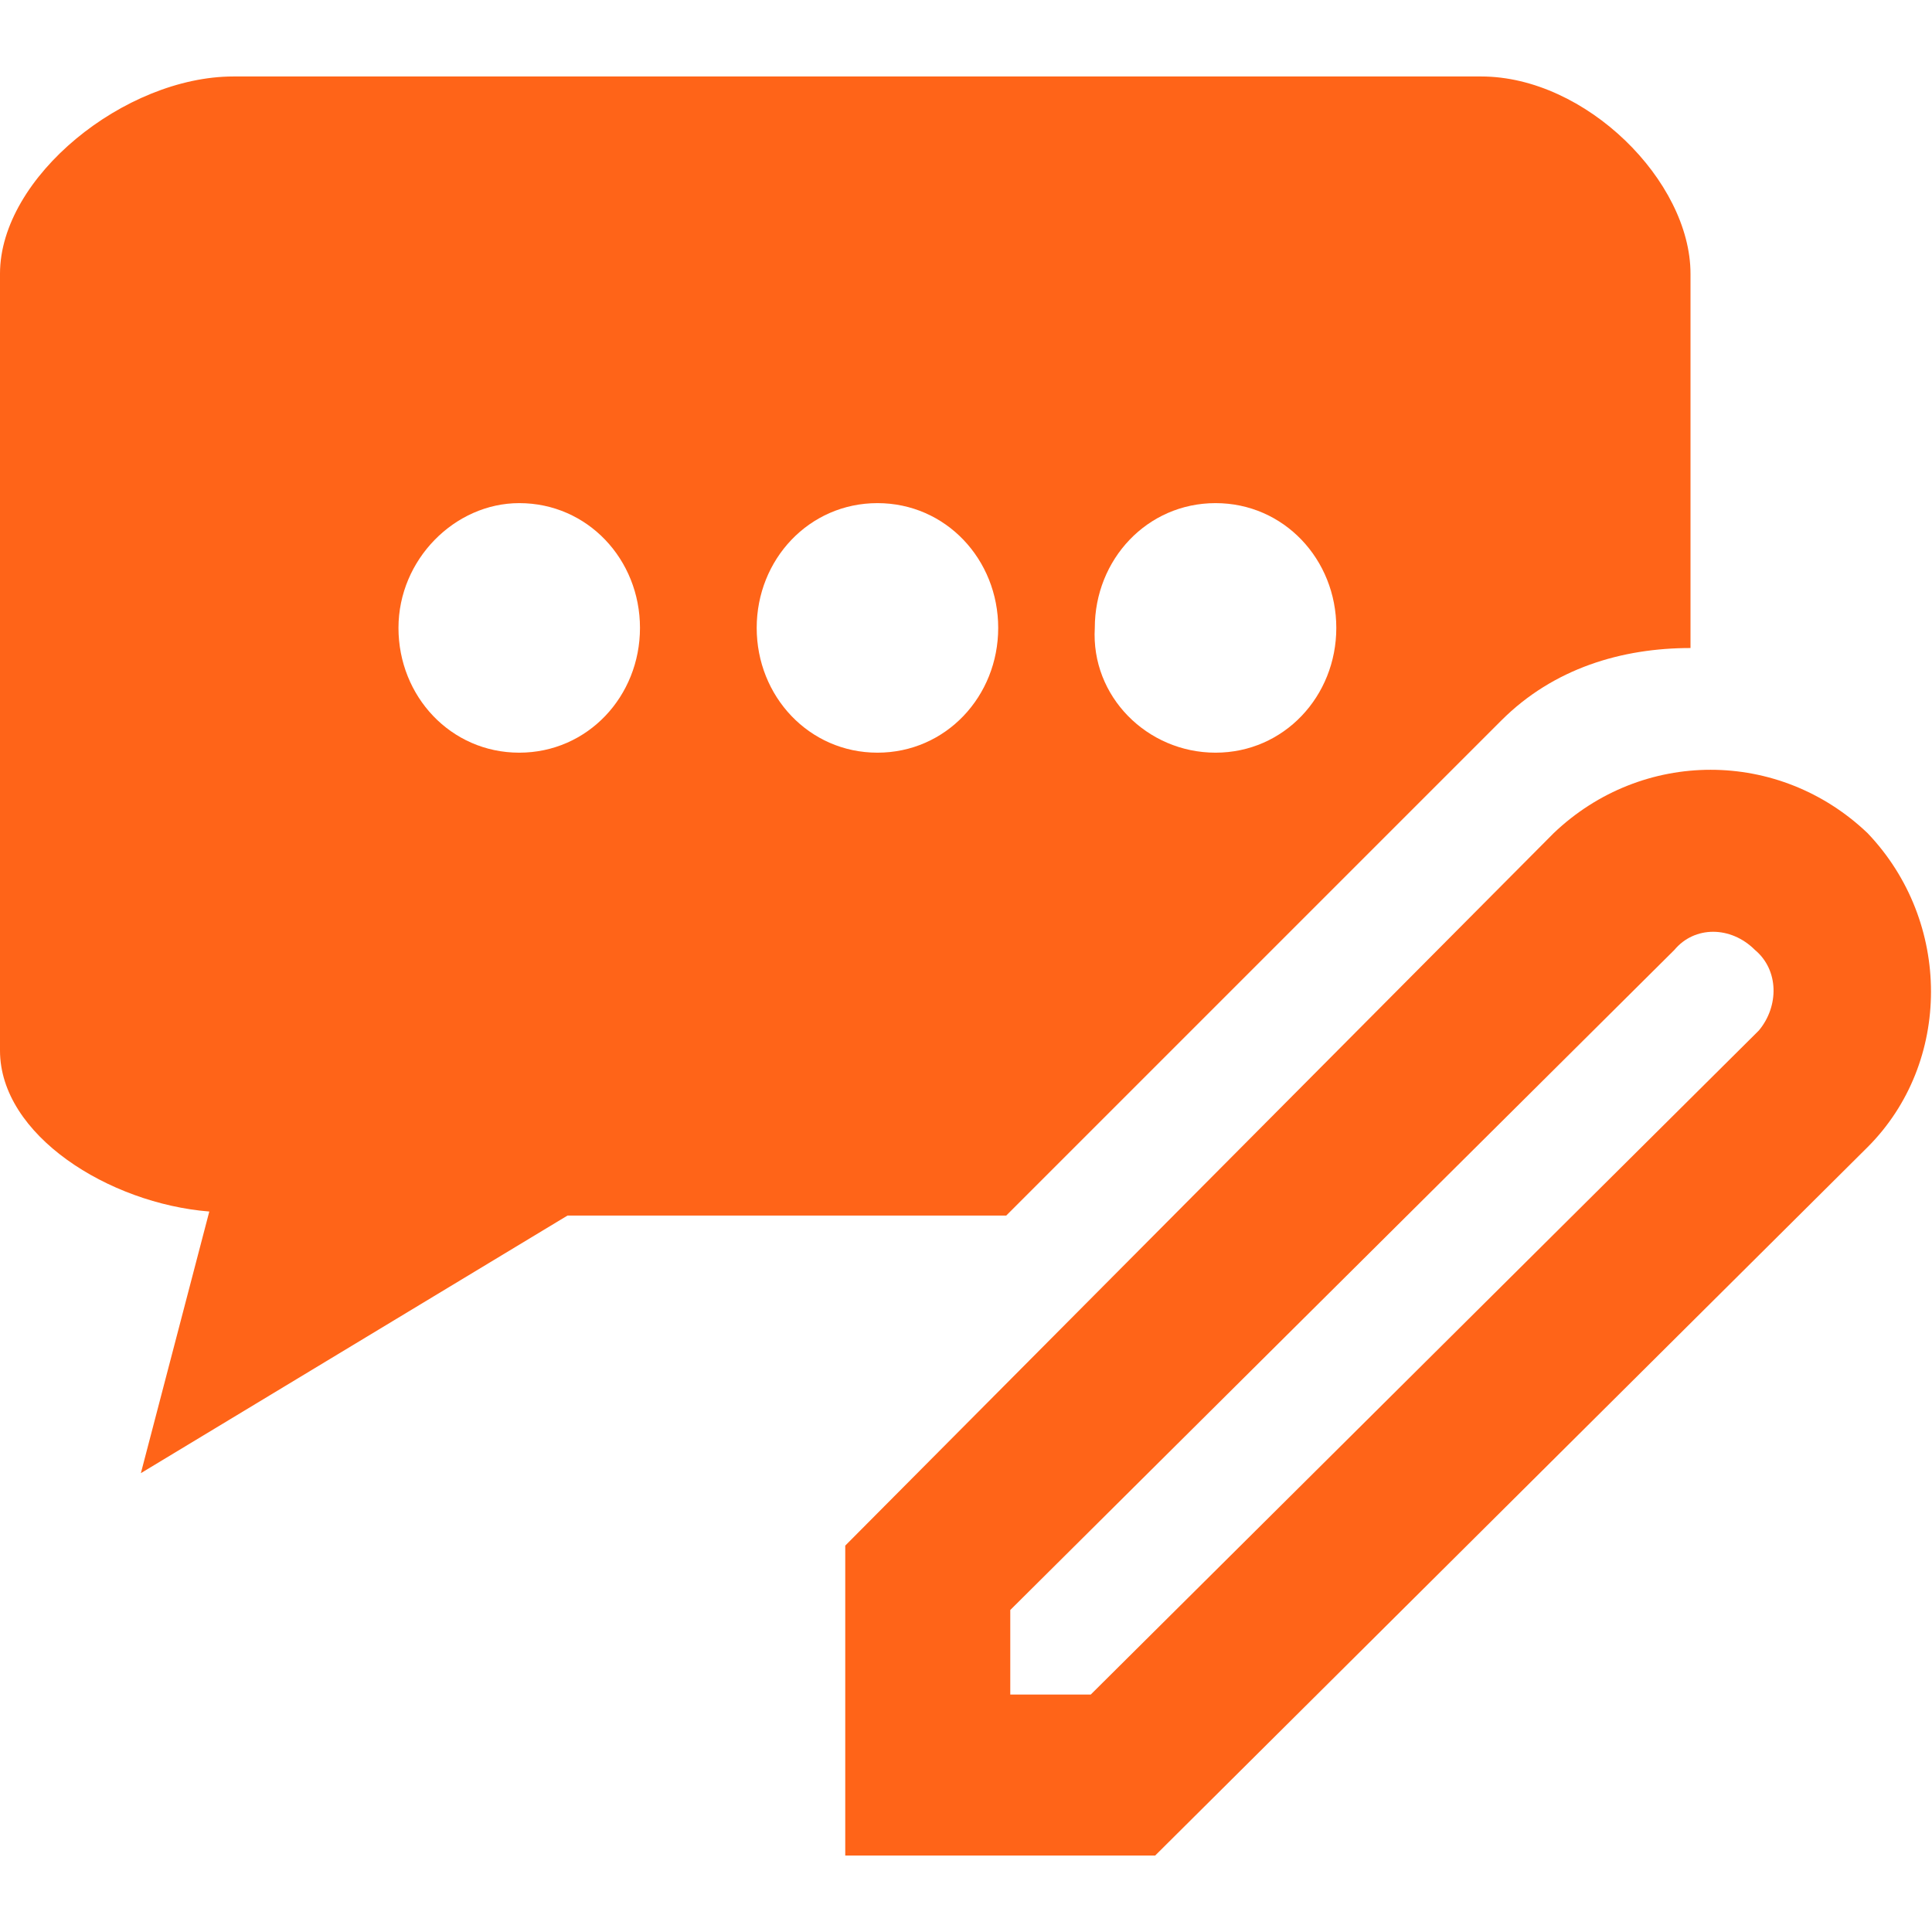
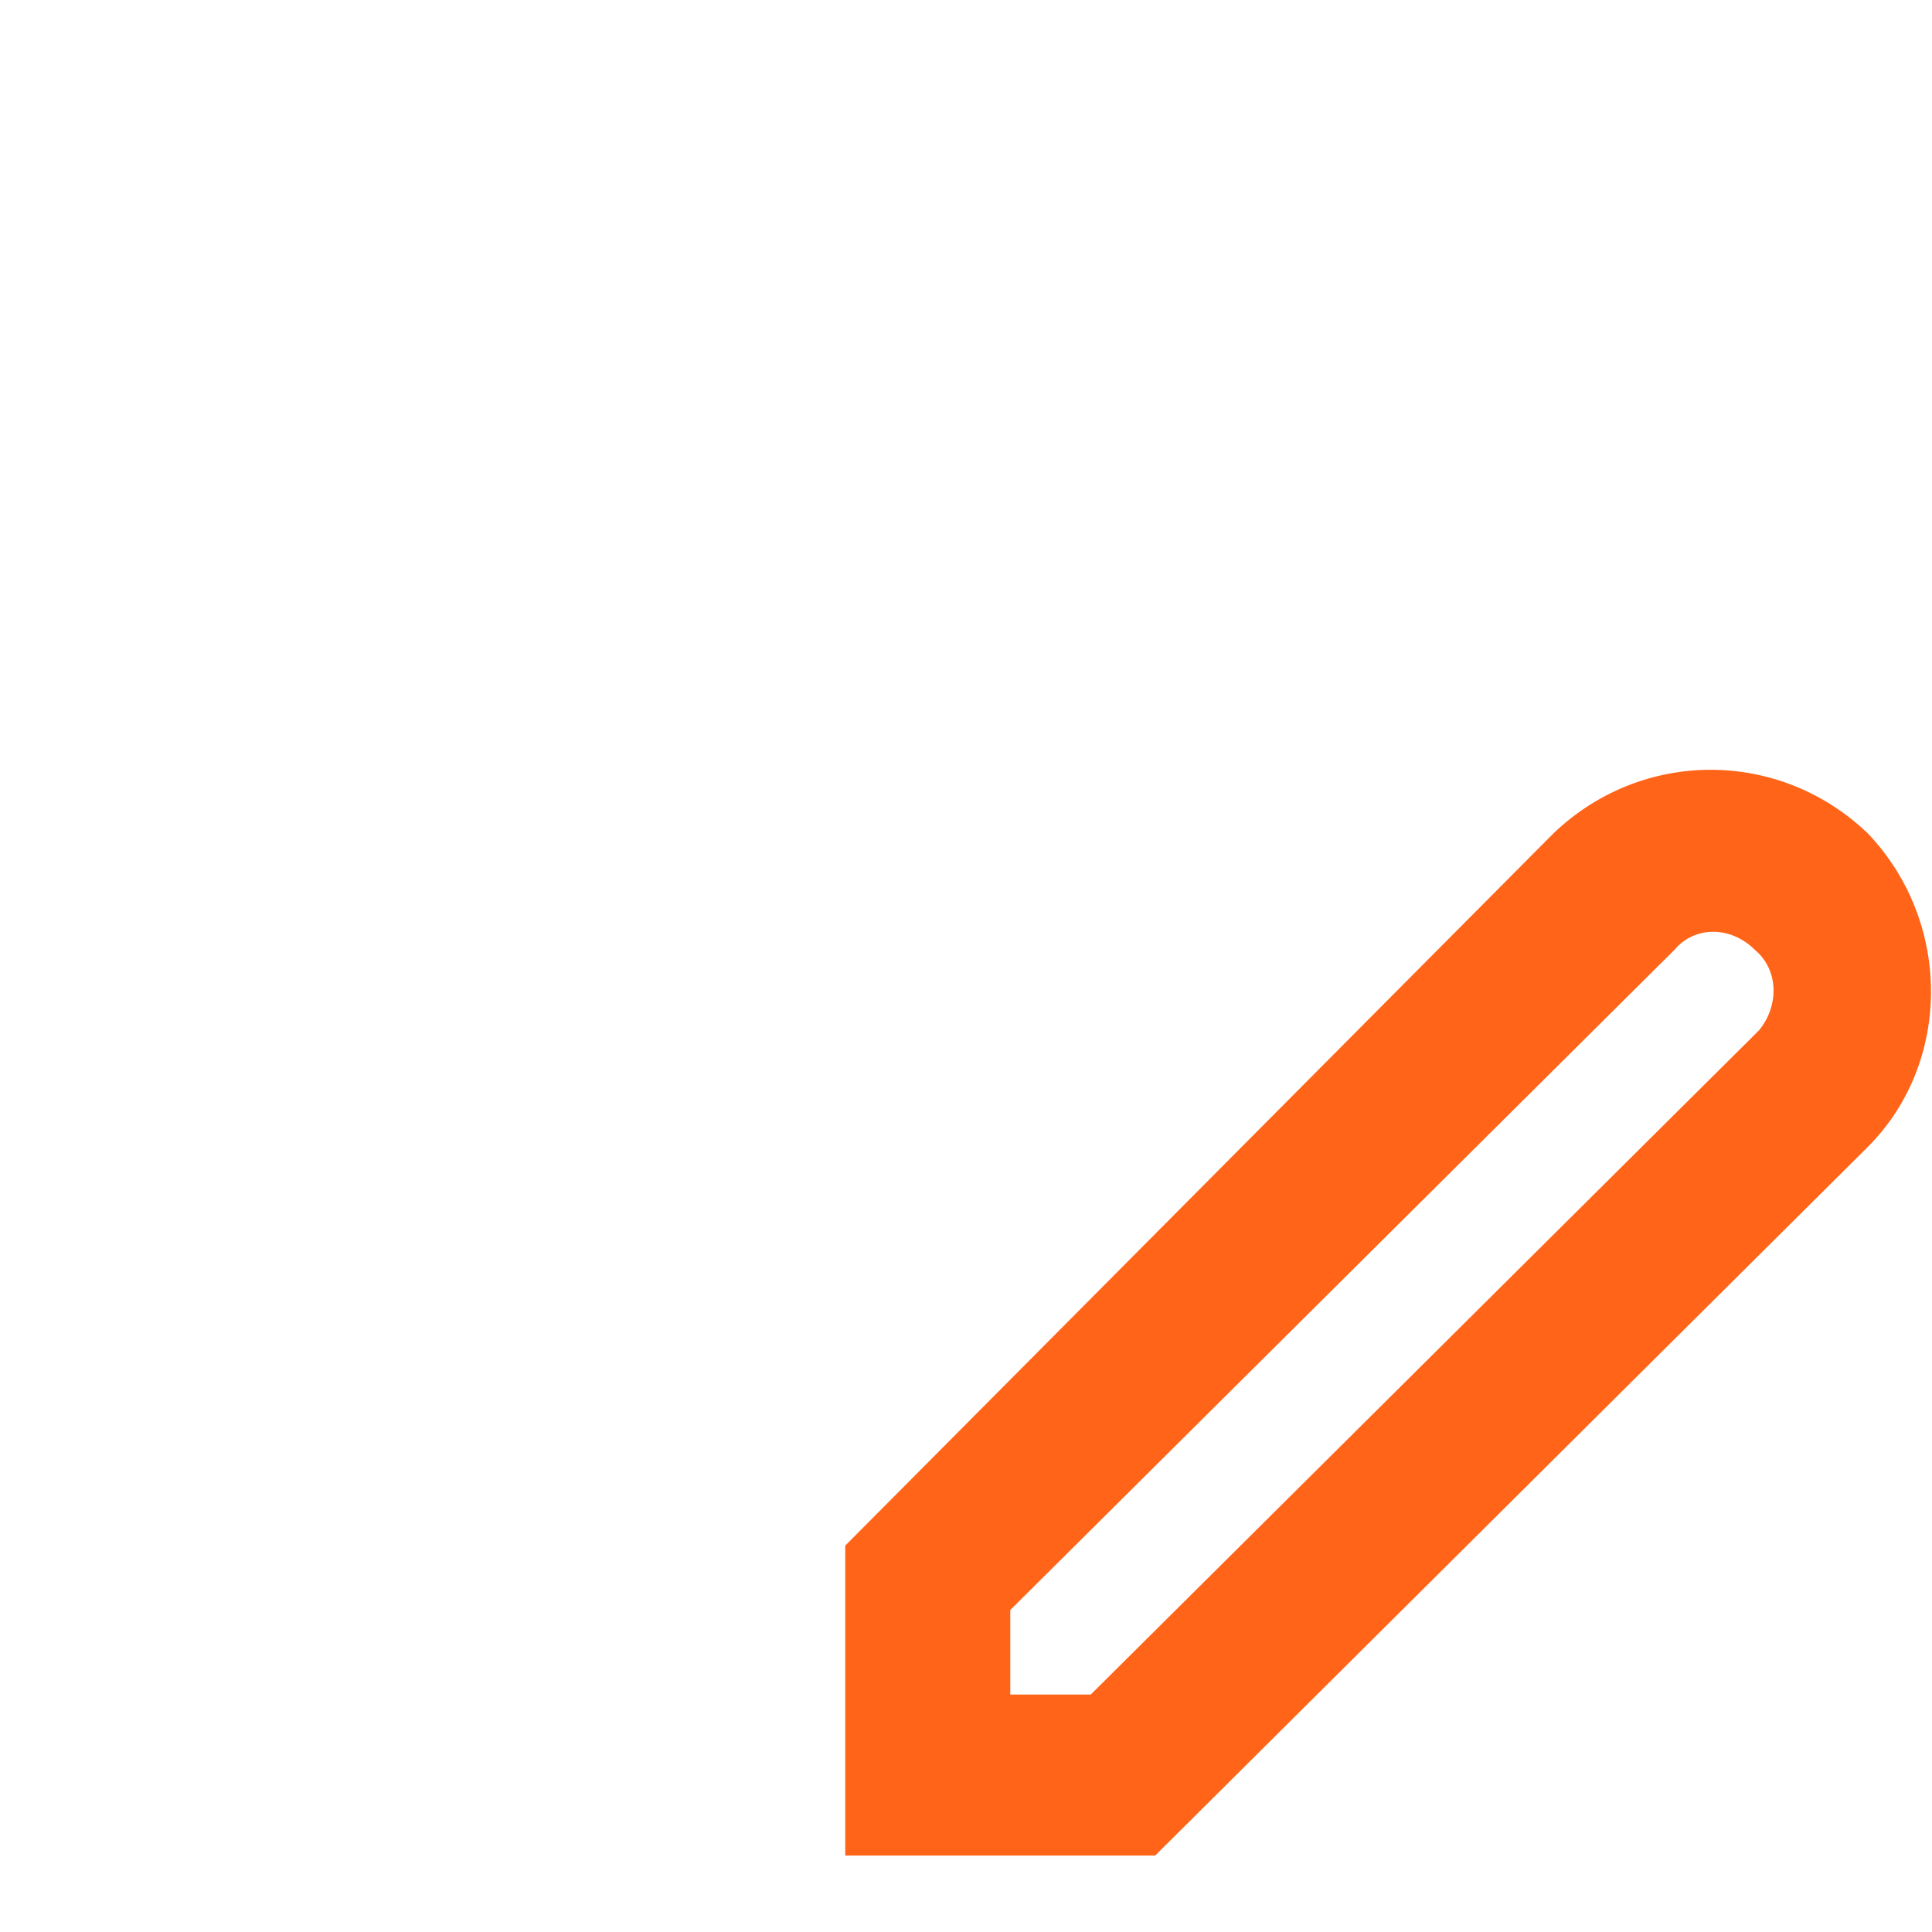
<svg xmlns="http://www.w3.org/2000/svg" version="1.1" id="Layer_1" x="0px" y="0px" viewBox="0 0 48 48" style="enable-background:new 0 0 48 48;" xml:space="preserve">
  <style type="text/css">
	.st0{fill-rule:evenodd;clip-rule:evenodd;fill:#FF6418;}
	.st1{fill:#FF6418;}
</style>
  <g>
    <g>
-       <path class="st0" d="M37.3,17.9c1.3-1.3,3-1.8,4.7-1.8v-5.7V6.8c0-2.3-2.6-4.9-5.2-4.9h-31C3.1,1.9,0,4.4,0,6.8v19.3    c0,2.1,2.7,3.8,5.2,4l-1.7,6.5l10.6-6.4H25L37.3,17.9z M30.2,12.5c1.7,0,3,1.4,3,3.1s-1.3,3.1-3,3.1s-3.1-1.4-3-3.1    C27.2,13.9,28.5,12.5,30.2,12.5z M12.9,18.7c-1.7,0-3-1.4-3-3.1s1.4-3.1,3-3.1c1.7,0,3,1.4,3,3.1S14.6,18.7,12.9,18.7z M21.8,18.7    c-1.7,0-3-1.4-3-3.1s1.3-3.1,3-3.1s3,1.4,3,3.1S23.5,18.7,21.8,18.7z" />
-     </g>
+       </g>
    <path class="st1" d="M21,46.1h7.7l17.7-17.6c2.1-2.1,2.1-5.6,0-7.8c0,0,0,0,0,0c-2.2-2.1-5.6-2.1-7.8,0L21,38.4V46.1z M25.1,40   l16.5-16.4c0.5-0.6,1.4-0.6,2,0c0,0,0,0,0,0l0,0c0.6,0.5,0.6,1.4,0.1,2c0,0-0.1,0.1-0.1,0.1L27.1,42.1h-2V40z" />
  </g>
</svg>